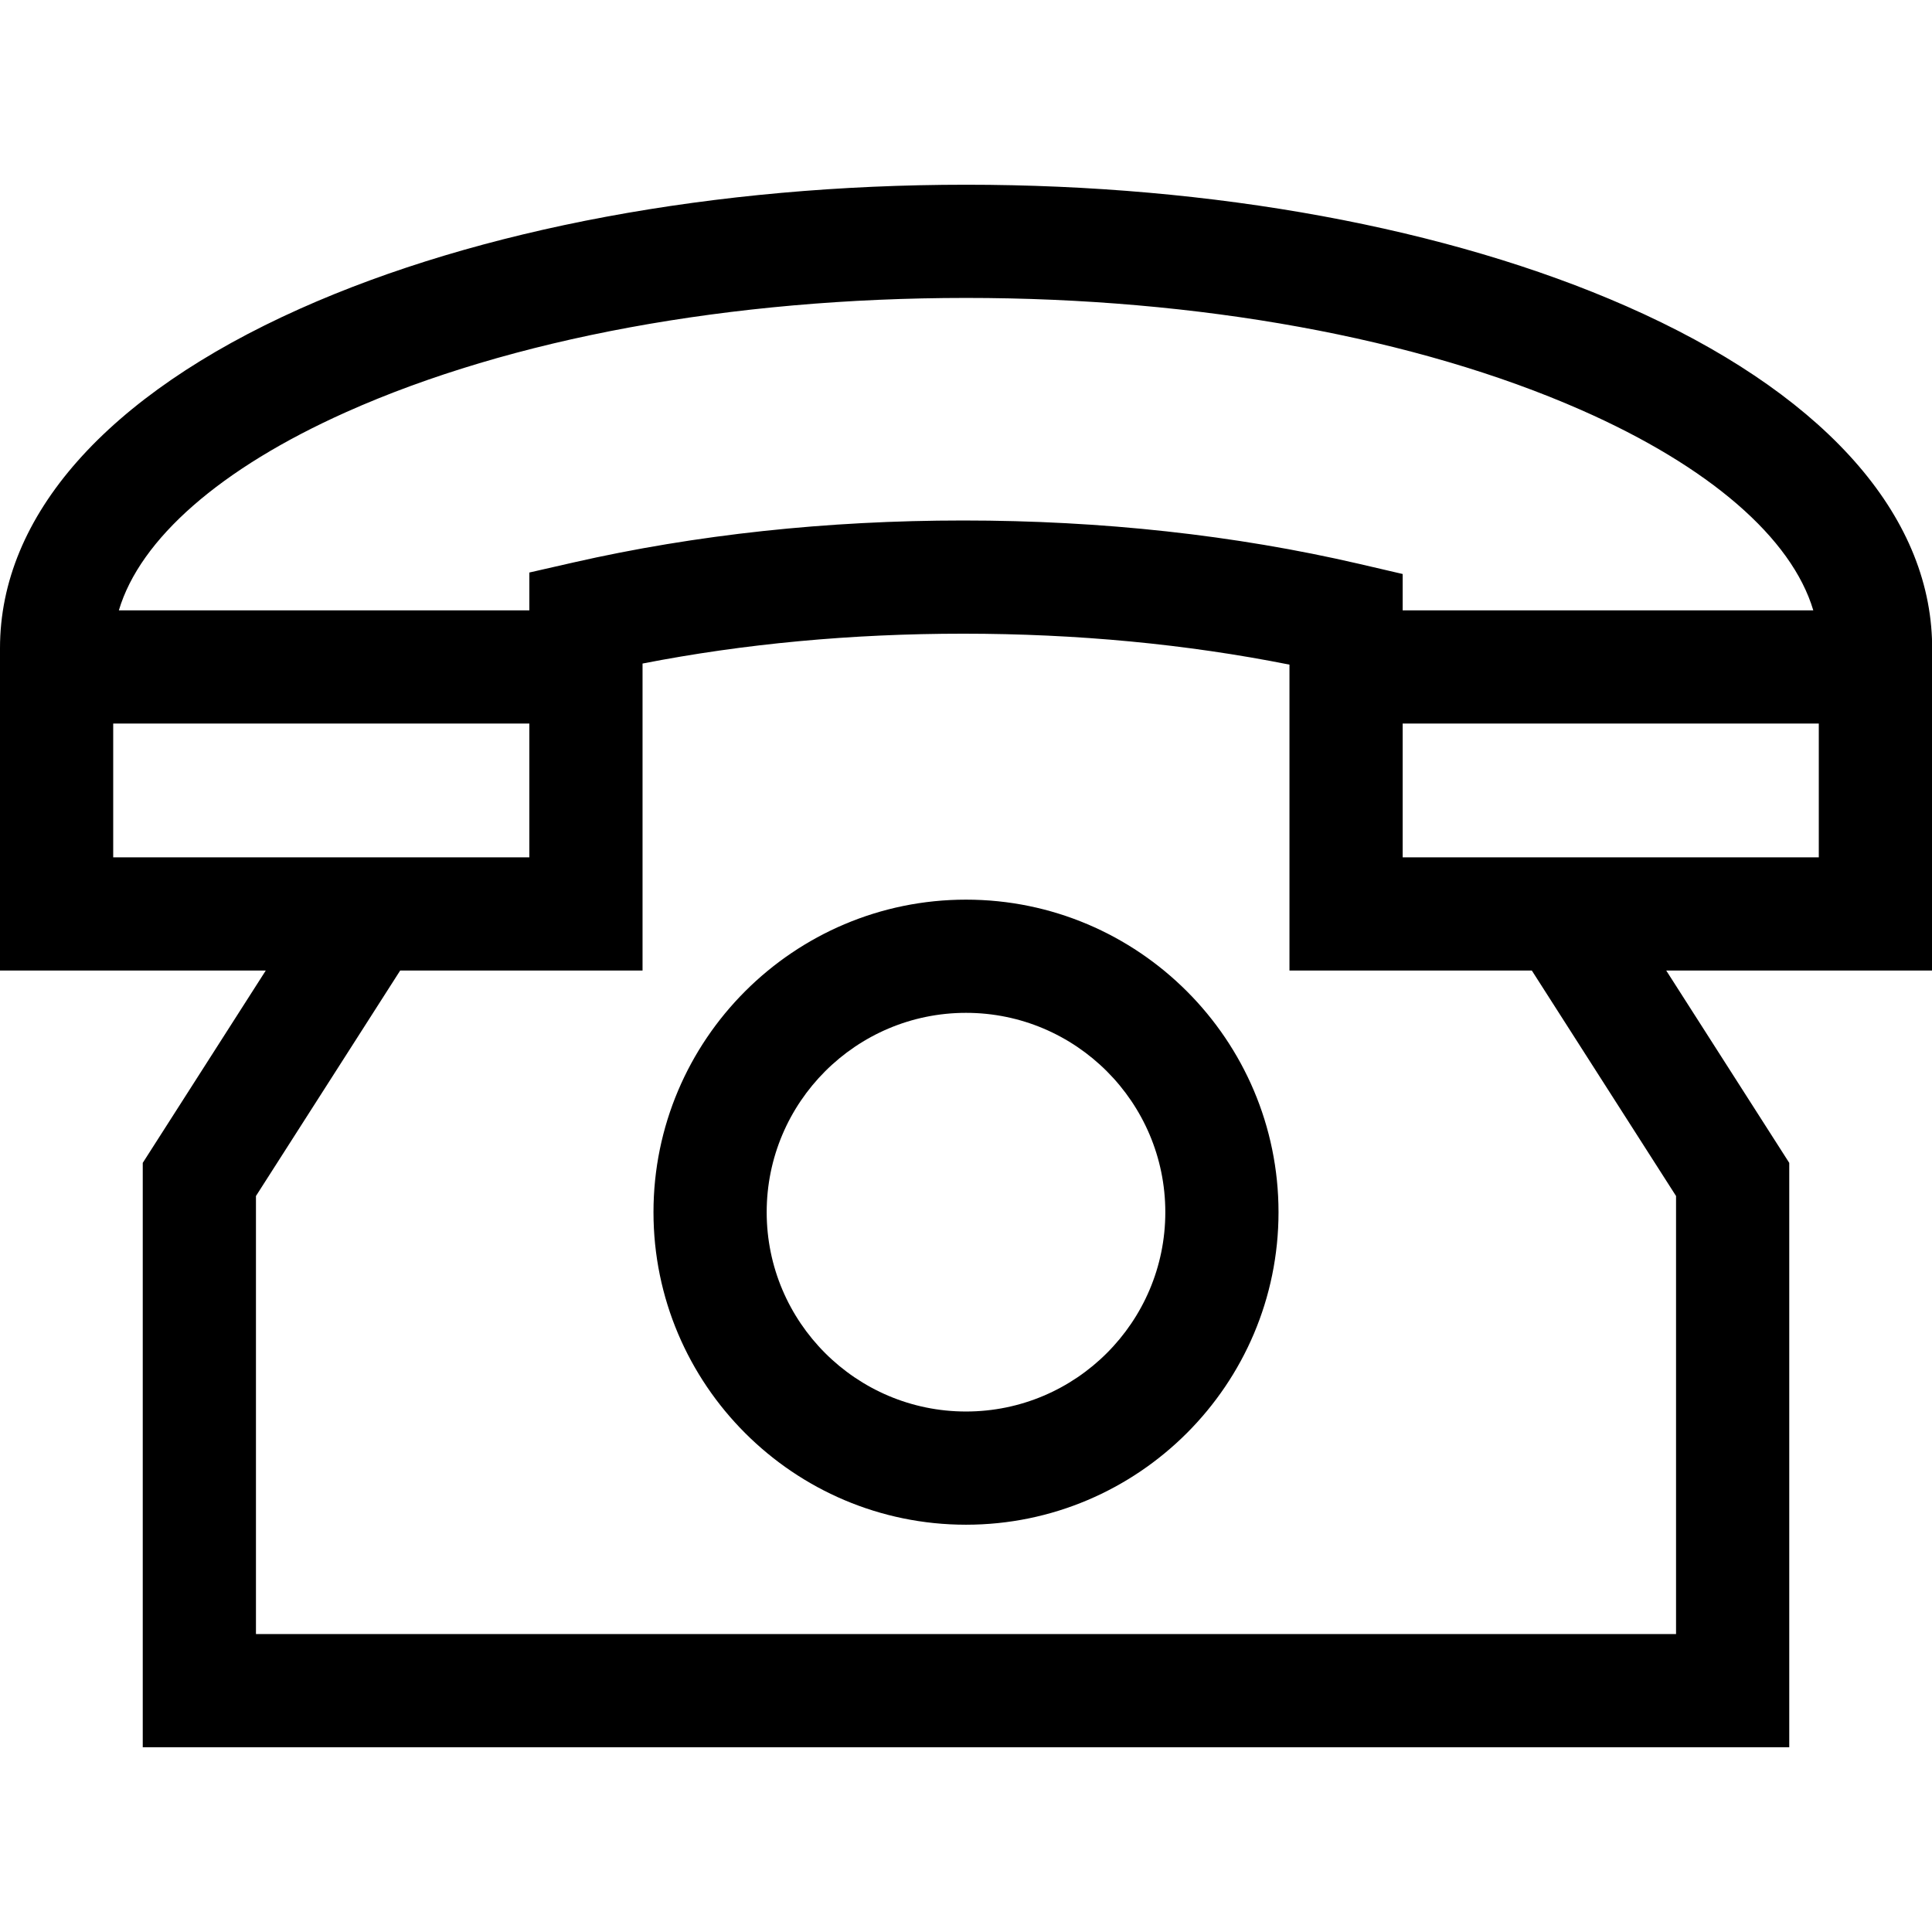
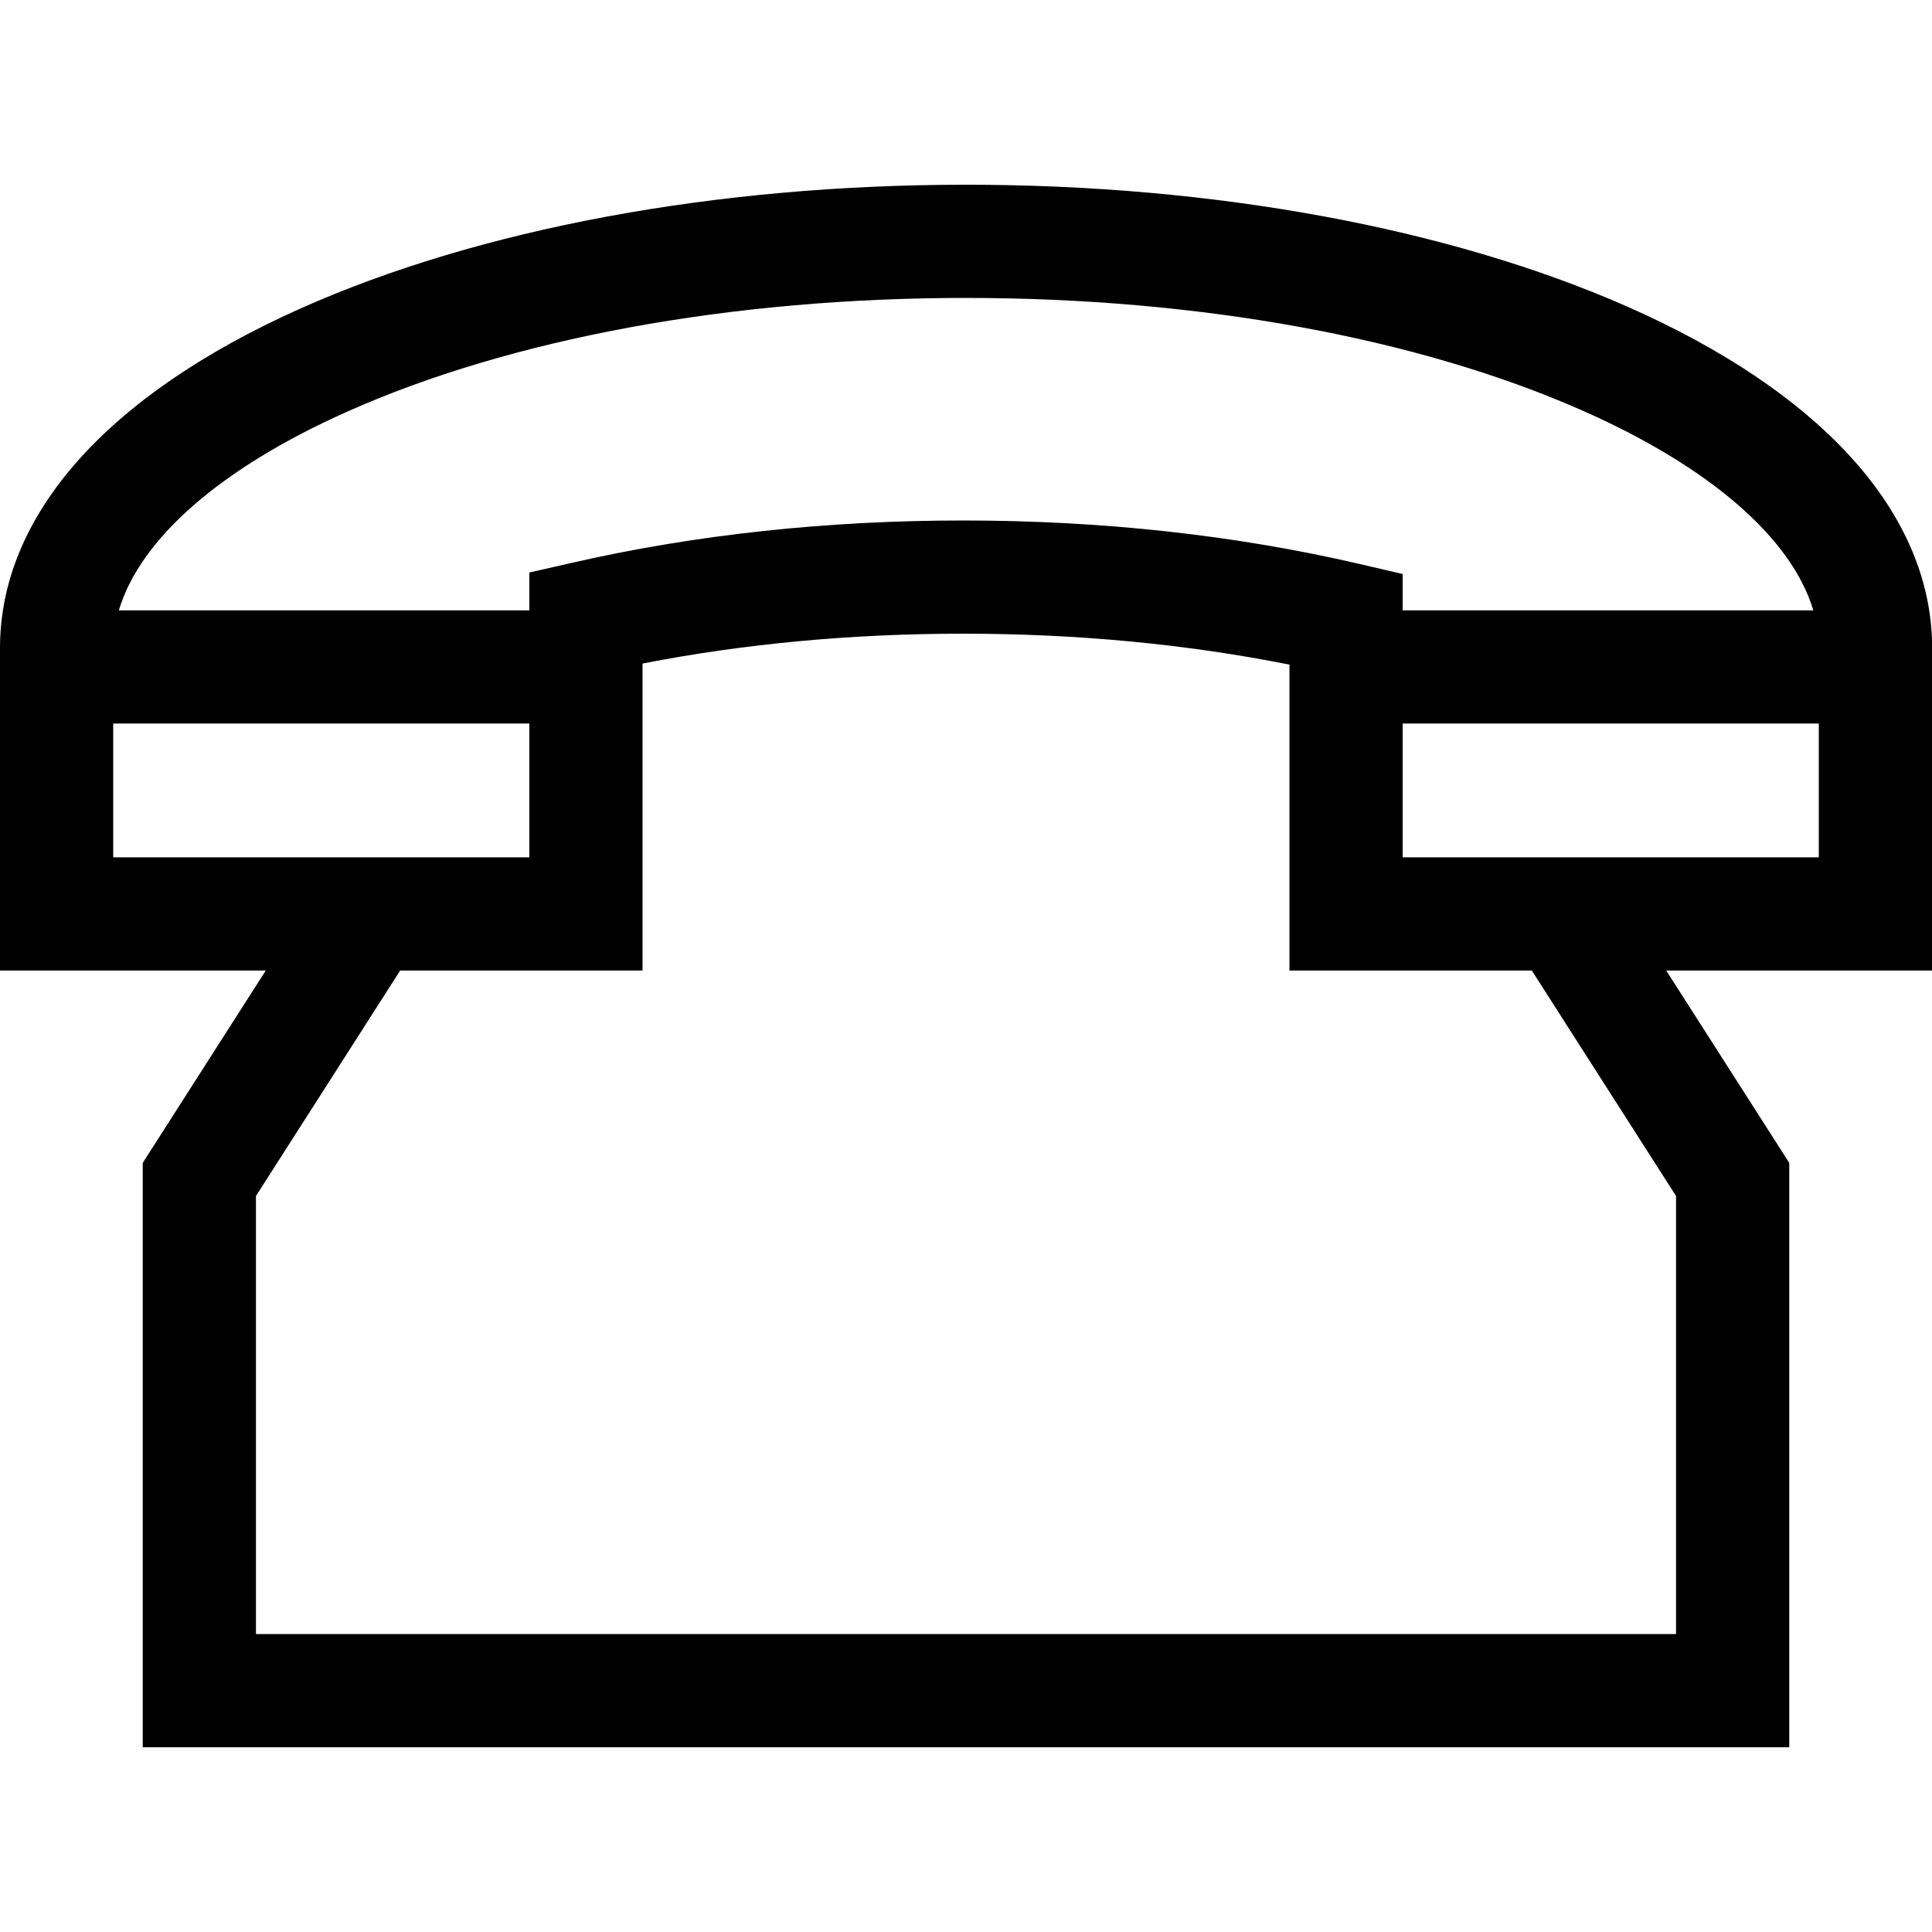
<svg xmlns="http://www.w3.org/2000/svg" version="1.1" id="Capa_1" x="0px" y="0px" viewBox="0 0 512 512" style="enable-background:new 0 0 512 512;" xml:space="preserve" width="512px" height="512px" class="">
  <g>
    <g>
      <g>
        <path d="M512,169.815l-0.01-0.59c-1.36-34.42-30.11-65.69-80.95-88.06c-47.22-20.77-109.39-32.21-175.04-32.21    c-66.44,0-129.13,11.68-176.54,32.88C28.22,104.755,0,136.685,0,171.755v85.45h70.43l-32.6,50.97v154.87h436.34v-154.87    l-32.6-50.97H512V169.815z M91.71,109.225c43.64-19.52,101.98-30.27,164.29-30.27c61.59,0,119.46,10.54,162.96,29.67    c34.07,14.99,55.88,33.96,61.58,53.12H371.72v-9.63l-11.61-2.7c-32.83-7.61-68.11-11.48-104.86-11.48    c-36.13,0-70.88,3.75-103.3,11.13l-11.67,2.66v10.02H31.5C37.12,142.835,58.37,124.135,91.71,109.225z M30,227.205v-35.46h110.28    v35.46H30z M444.17,316.955v116.09H67.83v-116.09l38.22-59.75h64.23v-81.36c26.88-5.25,55.4-7.91,84.97-7.91    c30.15,0,59.18,2.76,86.47,8.2v81.07h64.23L444.17,316.955z M482,227.205H371.72v-35.46H482V227.205z" data-original="#000000" class="active-path" fill="#000000" />
      </g>
    </g>
    <g>
      <g>
-         <path d="M256,238.415c-45.67,0-82.82,37.16-82.82,82.83c0,45.66,37.15,82.82,82.82,82.82c45.67,0,82.82-37.16,82.82-82.82    C338.82,275.575,301.67,238.415,256,238.415z M256,374.065c-29.13,0-52.82-23.7-52.82-52.82c0-29.13,23.69-52.83,52.82-52.83    s52.82,23.7,52.82,52.83C308.82,350.365,285.13,374.065,256,374.065z" data-original="#000000" class="active-path" fill="#000000" />
-       </g>
+         </g>
    </g>
  </g>
</svg>